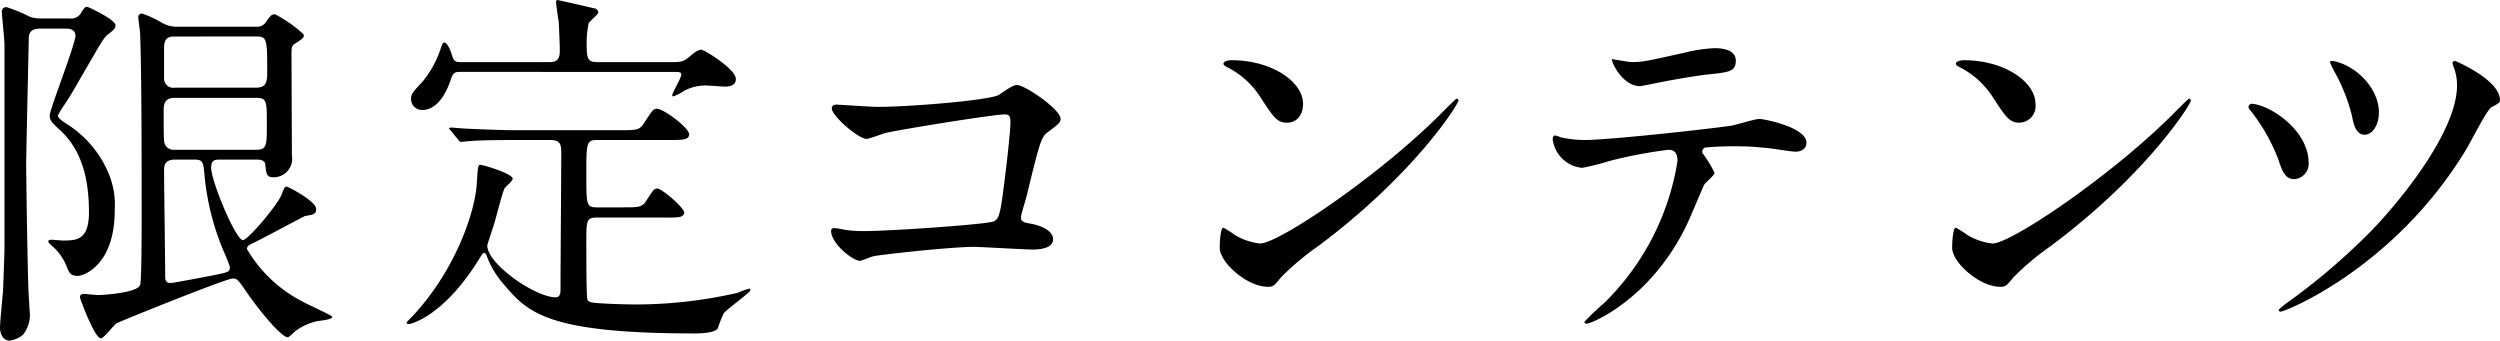
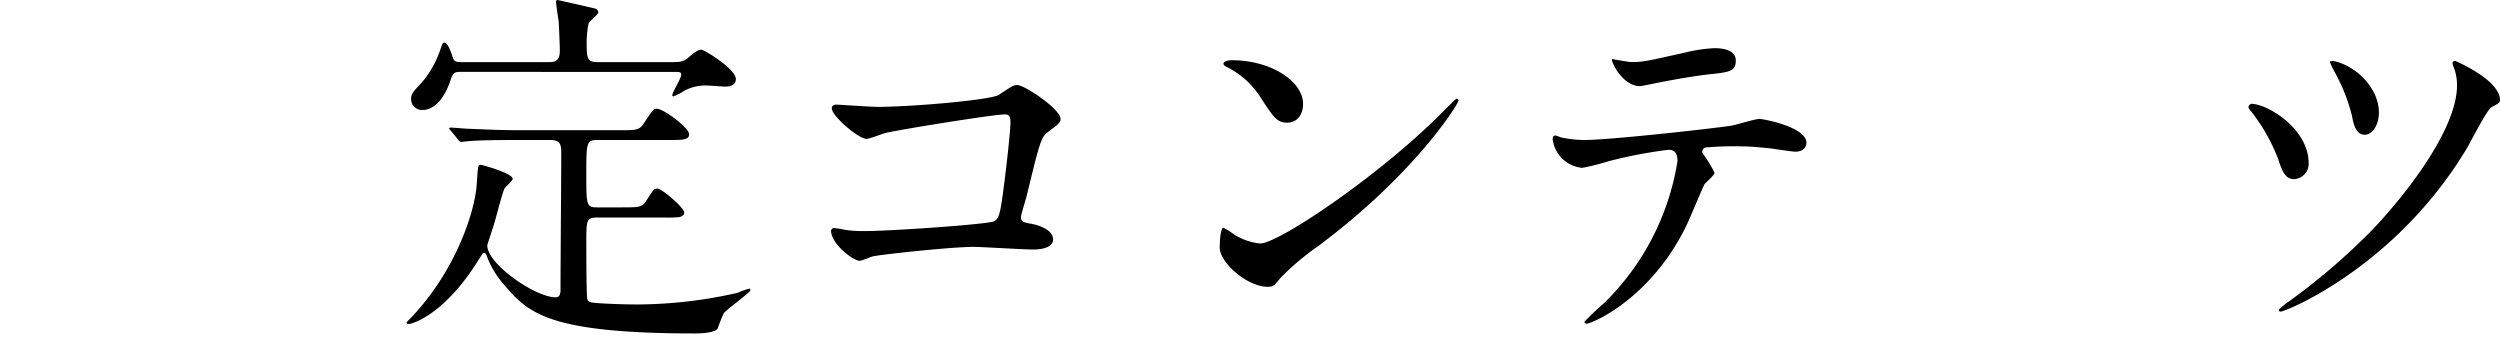
<svg xmlns="http://www.w3.org/2000/svg" width="232.514" height="31.678" viewBox="0 0 232.514 31.678">
  <title>nav2</title>
  <g id="fa65b5a3-bfed-4799-aab7-d6f5298be059" data-name="レイヤー 2">
    <g id="aa13a10b-de67-4321-a6f3-03278d759ba8" data-name="レイヤー 1">
-       <path d="M6.743,4.197c-.974,0-1.008.63-1.008.945,0,.244-.243,10.815-.243,11.726,0,.385.103,8.471.208,11.481,0,.315.104,1.715.104,1.995a3.02,3.02,0,0,1-.591,2.311,2.377,2.377,0,0,1-1.252.559c-.73,0-.903-.84-.903-1.155,0-.56.243-2.941.278-3.43.034-.665.139-3.711.139-3.815V5.632c0-.385-.243-2.695-.243-2.94a.415.415,0,0,1,.452-.489,15.133,15.133,0,0,1,2.189.91,3.152,3.152,0,0,0,1.043.14H9.523a1.047,1.047,0,0,0,1.078-.525c.278-.455.382-.56.556-.56.104,0,2.642,1.19,2.642,1.715,0,.28-.103.385-.625.806-.452.315-.521.489-2.677,4.2-.8,1.4-.974,1.68-1.46,2.415a6.074,6.074,0,0,0-.591.981c0,.245.521.595.8.769a9.945,9.945,0,0,1,3.858,4.481,7.582,7.582,0,0,1,.625,3.57c0,5.006-2.815,6.091-3.44,6.091s-.8-.245-1.043-.91a4.899,4.899,0,0,0-1.321-1.855c-.034-.034-.382-.35-.382-.42,0-.14.174-.175.312-.175.174,0,.869.07,1.008.07,1.286,0,2.468,0,2.468-2.625,0-2.346-.348-5.496-2.676-7.631-.731-.665-.974-.91-.974-1.365,0-.596,2.398-6.616,2.398-7.456,0-.21-.139-.63-.834-.63Zm20.16-.175a.966.966,0,0,0,.904-.455c.417-.596.521-.7.834-.7a11.828,11.828,0,0,1,2.642,1.855c0,.035.035.105.035.141,0,.21-.278.385-.835.735-.277.175-.312.42-.312.77,0,1.54.035,8.261.035,9.626a1.726,1.726,0,0,1-1.774,2.03c-.591,0-.625-.42-.694-1.155-.035-.49-.592-.49-.869-.49h-3.372c-.486,0-.8.07-.8.735,0,1.295,2.295,6.756,2.955,6.756.452,0,3.163-3.186,3.58-4.2.278-.7.312-.77.486-.77s2.746,1.365,2.746,2.066c0,.49-.243.525-1.042.665-.452.21-3.963,2.101-4.693,2.45-.591.28-.695.35-.695.63a12.717,12.717,0,0,0,5.284,4.936C31.735,29.89,33.96,30.87,33.96,31.01c0,.28-1.286.35-1.495.42a5.32,5.32,0,0,0-1.946.91c-.521.49-.591.561-.73.561-.383,0-1.947-1.541-3.824-4.235-.765-1.12-.869-1.226-1.251-1.226-.66,0-10.671,4.061-10.811,4.165-.277.176-1.182,1.4-1.46,1.4-.591,0-1.946-3.71-1.946-3.815,0-.28.209-.315.348-.315s1.182.104,1.391.104,3.615-.175,3.858-.945c.139-.489.139-5.146.139-6.195,0-5.426,0-13.302-.139-17.117,0-.245-.174-1.364-.174-1.575a.329.329,0,0,1,.348-.35,9.663,9.663,0,0,1,1.703.77,2.84,2.84,0,0,0,1.39.455Zm-.034,11.445c1.008,0,1.008-.42,1.008-2.345,0-2.24,0-2.485-1.043-2.485H19.36c-.66,0-1.077.21-1.077,1.085,0,2.73,0,3.046.139,3.29a.901.901,0,0,0,.904.455ZM19.188,4.932c-.869,0-.869.735-.869,1.12V8.923a.862.862,0,0,0,1.008.769H26.834c.904,0,1.078-.42,1.078-1.365,0-3.01,0-3.396-.939-3.396Zm.139,11.446c-1.008,0-1.008.665-1.008,1.016,0,1.4.103,8.261.103,9.836,0,.385.07.63.521.63.209,0,3.511-.63,4.032-.735,1.321-.279,1.46-.279,1.46-.769,0-.105-.556-1.436-.626-1.575a23.701,23.701,0,0,1-1.703-6.686c-.139-1.54-.139-1.716-1.042-1.716Z" transform="translate(-3.059 -1.537)" />
      <path d="M51.091,14.559c-3.059,0-4.032.069-4.38.104-.139,0-.625.07-.73.07-.14,0-.209-.07-.313-.21l-.66-.806c-.139-.175-.174-.175-.174-.245,0-.035.069-.069.14-.069.243,0,1.32.104,1.529.104,1.703.07,3.128.141,4.762.141h9.42c1.494,0,1.842,0,2.225-.596.834-1.26.903-1.4,1.251-1.4.591,0,2.989,1.751,2.989,2.381,0,.525-.625.525-1.877.525h-6.708c-.974,0-.974.35-.974,3.255,0,2.73,0,3.011.974,3.011h2.398c1.494,0,1.808,0,2.189-.596.66-1.015.731-1.155,1.043-1.155.417,0,2.503,1.785,2.503,2.24,0,.21-.209.386-.521.42a10.143,10.143,0,0,1-1.286.035H58.669c-1.078,0-1.078.21-1.078,2.311,0,1.19,0,5.146.104,5.32.139.28.417.28.834.315.278.035,2.086.14,3.858.14a42.728,42.728,0,0,0,9.281-1.085,6.602,6.602,0,0,1,1.077-.385c.035,0,.104,0,.104.14,0,.21-2.12,1.716-2.468,2.136a11.584,11.584,0,0,0-.557,1.399c-.243.455-1.634.49-2.12.49-13.938,0-15.607-1.995-17.866-4.655a8.217,8.217,0,0,1-1.495-2.521c-.069-.21-.139-.314-.243-.314-.139,0-.209.14-.521.63-3.232,5.216-6.257,5.985-6.5,5.985-.139,0-.208-.07-.208-.14,0-.035.52-.561.591-.63,4.066-4.376,5.805-9.802,5.943-12.321.104-1.575.104-1.716.348-1.716.209,0,2.989.806,2.989,1.295,0,.21-.695.77-.765.91-.243.525-.834,2.941-1.008,3.431,0,.035-.591,1.785-.591,1.855,0,1.75,4.483,4.83,6.36,4.83.452,0,.452-.49.452-.735,0-1.96.069-10.746.069-12.531,0-.875,0-1.364-1.042-1.364ZM45.877,8.223c-.452,0-.66.035-.869.63-.66,2.101-1.738,2.905-2.572,2.905a1.016,1.016,0,0,1-1.146-.98c0-.489.139-.665,1.008-1.575a9.442,9.442,0,0,0,1.738-3.115c.139-.42.208-.595.347-.595.244,0,.521.56.73,1.225.139.525.348.596.8.596h8.273c.834,0,.938-.49.938-1.085,0-.56-.069-2.1-.104-2.66-.034-.28-.243-1.575-.243-1.855,0-.175.104-.175.139-.175s2.364.524,3.546.805a.442.442,0,0,1,.243.35c0,.176-.8.806-.903,1.016a9.452,9.452,0,0,0-.174,2.24c0,1.26.277,1.365,1.077,1.365h6.812c.94,0,1.112-.07,1.565-.42.452-.386.834-.735,1.217-.735.243,0,3.198,1.785,3.198,2.731,0,.7-.8.7-1.009.7-.243,0-1.494-.105-1.807-.105a4.27,4.27,0,0,0-1.982.49,4.625,4.625,0,0,1-1.009.525.092.092,0,0,1-.104-.105c0-.28.834-1.575.834-1.925,0-.245-.209-.245-.695-.245Z" transform="translate(-3.059 -1.537)" />
      <path d="M84.664,11.477c3.128,0,10.532-.63,11.297-1.12,1.251-.84,1.391-.91,1.703-.91.695,0,4.032,2.24,4.032,3.15,0,.315-.104.42-1.182,1.226-.626.455-.765.98-1.947,5.846-.069.315-.556,1.855-.556,2.064,0,.455.312.49.834.596.869.14,2.155.595,2.155,1.47,0,.945-1.599.945-1.877.945-.869,0-4.728-.245-5.527-.245-2.154,0-8.759.735-9.316.875-.208.035-1.077.42-1.251.42-.626,0-2.677-1.575-2.677-2.8a.282.282,0,0,1,.314-.245,9.209,9.209,0,0,1,1.042.175,12.165,12.165,0,0,0,1.773.105c2.398,0,11.505-.631,12.026-.91.417-.21.557-.63.8-2.381.417-3.08.73-6.125.73-6.825,0-.595-.139-.735-.521-.735-1.077,0-9.697,1.4-11.053,1.715-.314.07-1.53.56-1.808.56-.765,0-3.233-2.135-3.233-2.835,0-.28.244-.351.418-.351C81.049,11.268,84.073,11.477,84.664,11.477Z" transform="translate(-3.059 -1.537)" />
      <path d="M125.606,24.464a24.321,24.321,0,0,0-3.407,2.87c-.66.806-.73.876-1.251.876-1.877,0-4.449-2.24-4.449-3.641,0-.245.035-1.855.348-1.855a8.68,8.68,0,0,1,1.043.665,5.719,5.719,0,0,0,2.363.806c1.703,0,10.915-6.196,16.685-11.937.557-.56,1.529-1.54,1.599-1.54a.223.223,0,0,1,.174.175C138.71,11.197,134.644,17.743,125.606,24.464Zm-2.85-11.516c-.939,0-1.286-.56-2.434-2.31a7.838,7.838,0,0,0-3.163-2.87c-.139-.07-.312-.175-.312-.316s.278-.314.765-.314c3.72,0,6.639,1.995,6.639,4.06C124.25,12.248,123.659,12.948,122.756,12.948Z" transform="translate(-3.059 -1.537)" />
      <path d="M162.517,17.604c0,.245-.835.91-.939,1.085-.104.14-1.426,3.36-1.738,3.955-3.337,6.756-8.76,8.996-9.211,8.996-.14,0-.209-.069-.209-.175a23.829,23.829,0,0,1,1.842-1.75,23.677,23.677,0,0,0,6.814-13.196c0-.42-.069-1.051-.834-1.051a42.504,42.504,0,0,0-5.527,1.051,21.898,21.898,0,0,1-2.503.63,3.053,3.053,0,0,1-2.745-2.66c0-.21.069-.351.243-.351a3.061,3.061,0,0,1,.521.176,10.778,10.778,0,0,0,2.189.245c2.225,0,11.228-.981,13.66-1.331.417-.069,2.225-.63,2.607-.63.417,0,4.38.77,4.38,2.205,0,.631-.557.841-1.009.841-.382,0-2.085-.28-2.433-.316-.731-.07-1.703-.175-2.468-.175a29.851,29.851,0,0,0-3.511.104.425.425,0,0,0-.243.525A10.933,10.933,0,0,1,162.517,17.604ZM154.8,7.312c1.077,0,1.46-.105,4.936-.875a14.123,14.123,0,0,1,2.781-.42c.73,0,1.98.14,1.98,1.154s-.591,1.086-2.642,1.296c-1.772.21-4.102.665-4.623.769-.174.035-1.529.315-1.634.315-1.703,0-2.78-2.45-2.606-2.52C153.201,7.067,154.591,7.312,154.8,7.312Z" transform="translate(-3.059 -1.537)" />
-       <path d="M193.726,24.464a24.313,24.313,0,0,0-3.406,2.87c-.66.806-.73.876-1.251.876-1.878,0-4.449-2.24-4.449-3.641,0-.245.034-1.855.347-1.855a8.534,8.534,0,0,1,1.043.665,5.728,5.728,0,0,0,2.364.806c1.703,0,10.914-6.196,16.685-11.937.556-.56,1.529-1.54,1.599-1.54a.224.224,0,0,1,.174.175C206.83,11.197,202.763,17.743,193.726,24.464ZM190.875,12.948c-.939,0-1.286-.56-2.433-2.31a7.844,7.844,0,0,0-3.163-2.87c-.14-.07-.314-.175-.314-.316s.278-.314.766-.314c3.719,0,6.639,1.995,6.639,4.06A1.543,1.543,0,0,1,190.875,12.948Z" transform="translate(-3.059 -1.537)" />
      <path d="M217.775,16.693a1.424,1.424,0,0,1-1.355,1.505c-.869,0-1.147-.875-1.46-1.82a16.955,16.955,0,0,0-2.503-4.445c-.243-.28-.277-.385-.277-.455a.343.343,0,0,1,.417-.28C214.369,11.408,217.775,13.718,217.775,16.693Zm17.797-5.846c0,.21-.069.28-.799.665-.417.245-1.912,3.186-2.26,3.78C225.875,26.39,215.621,30.52,215.169,30.52a.162.162,0,0,1-.174-.175,7.376,7.376,0,0,1,1.043-.84,60.174,60.174,0,0,0,7.369-6.301c2.502-2.521,8.168-9.276,8.168-13.722a4.616,4.616,0,0,0-.312-1.715,1.328,1.328,0,0,1-.104-.351c0-.14.104-.21.243-.21C231.436,7.207,235.572,8.957,235.572,10.848Zm-11.262,1.155c0,1.19-.626,2.066-1.321,2.066-.834,0-1.042-1.016-1.182-1.75a16.738,16.738,0,0,0-1.599-4.061,7.784,7.784,0,0,1-.452-.945c0-.105.209-.105.278-.105C222.051,7.558,224.31,9.657,224.31,12.003Z" transform="translate(-3.059 -1.537)" />
    </g>
  </g>
</svg>